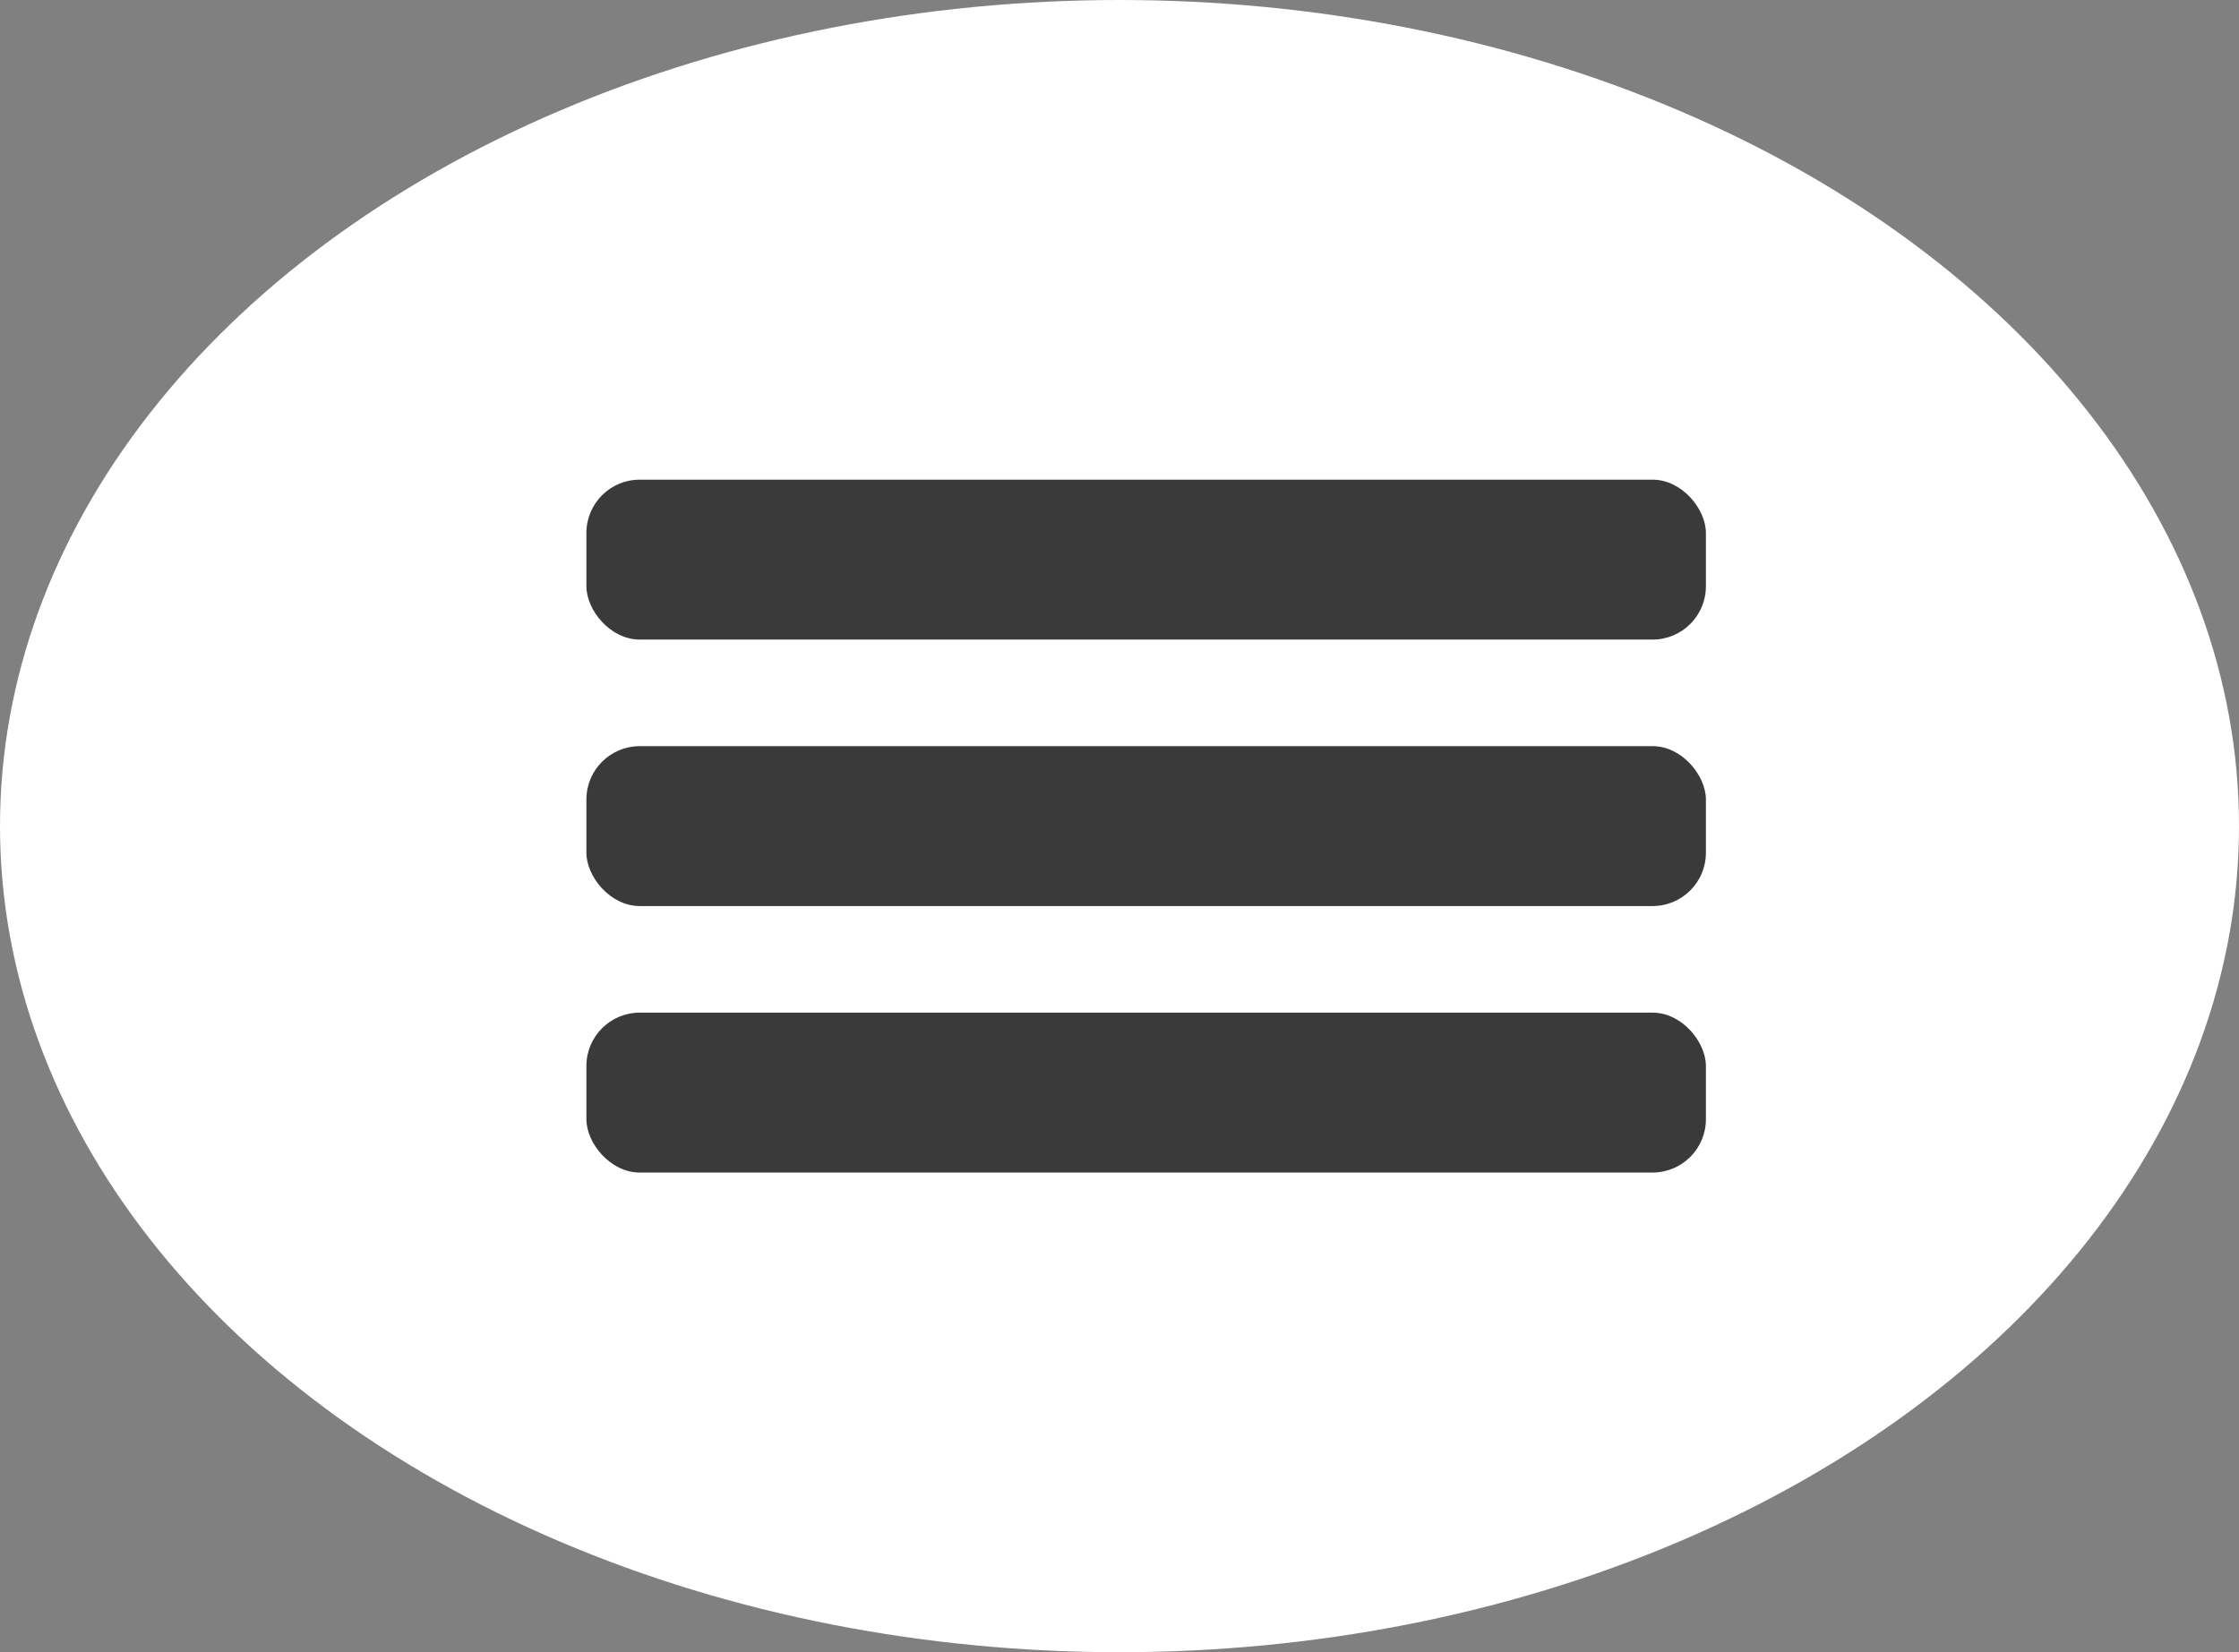
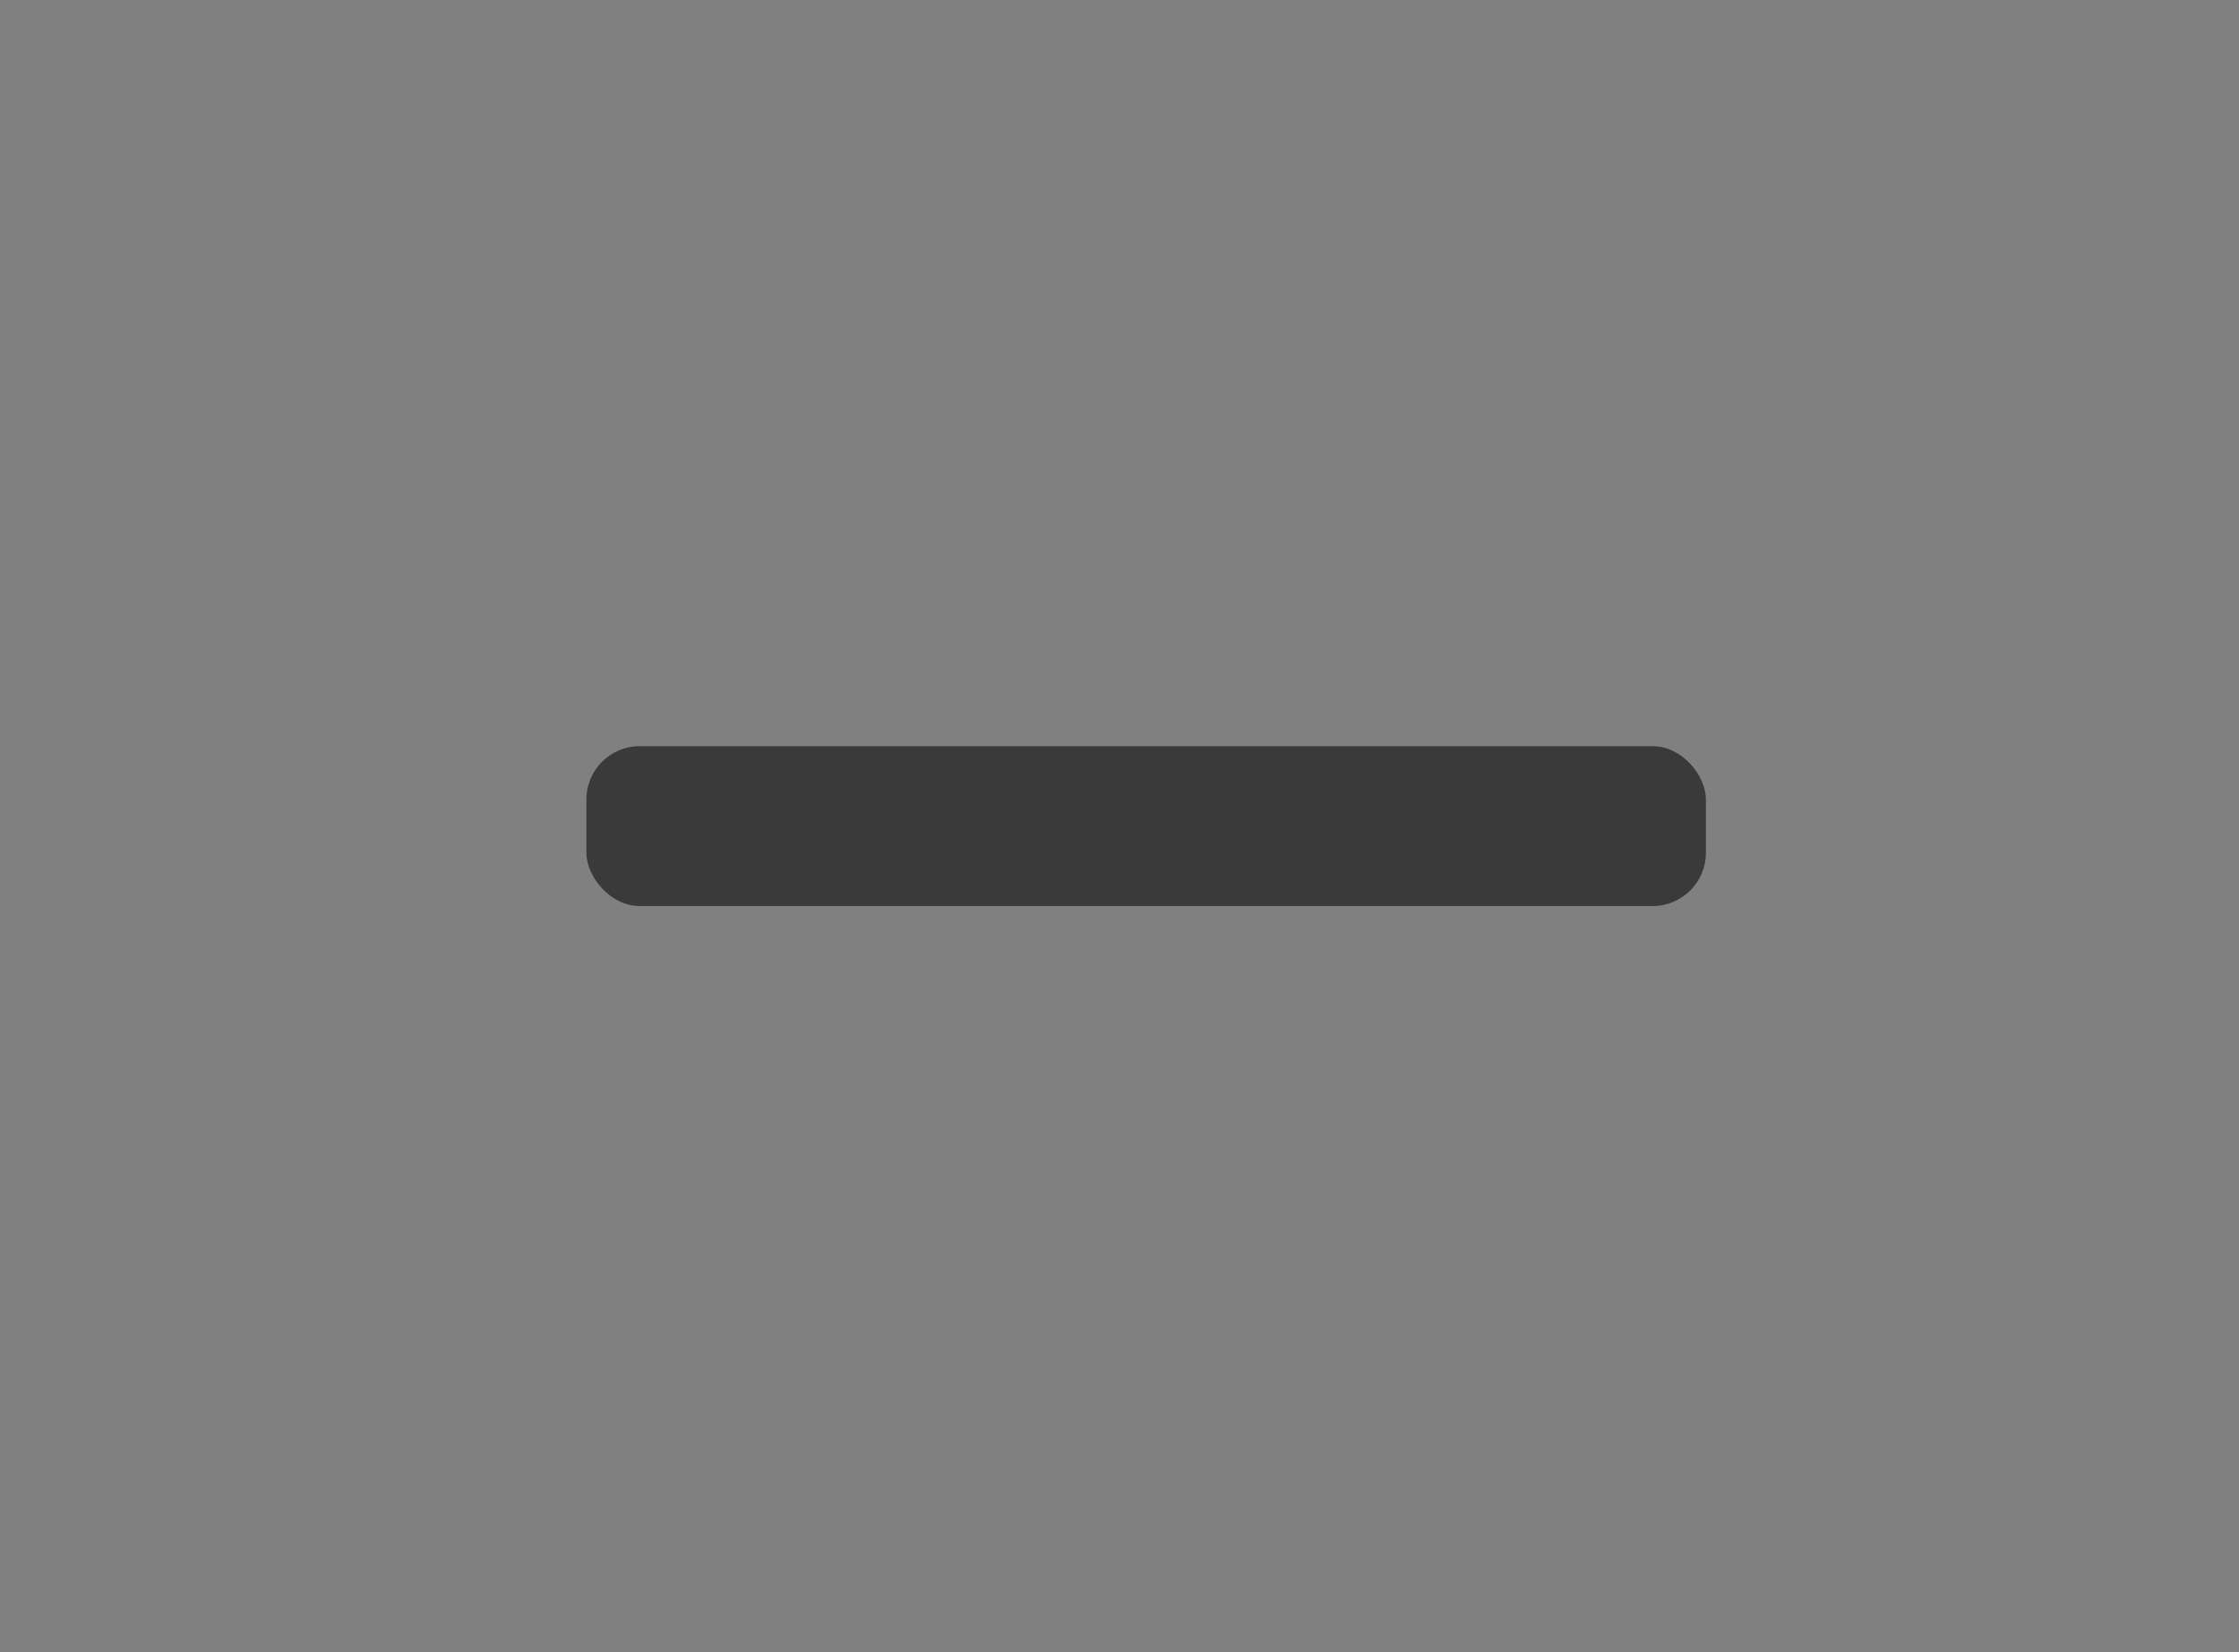
<svg xmlns="http://www.w3.org/2000/svg" width="42" height="31" viewBox="0 0 42 31" fill="none">
  <rect x="0" y="0" width="42" height="31" fill="#808080" stroke="none" />
-   <ellipse cx="21" cy="15.5" rx="21" ry="15.5" fill="white" />
-   <rect x="11" y="9" width="21" height="3" rx="1" fill="#3B3A3A" />
  <rect x="11" y="14" width="21" height="3" rx="1" fill="#3B3A3A" />
-   <rect x="11" y="19" width="21" height="3" rx="1" fill="#3B3A3A" />
</svg>